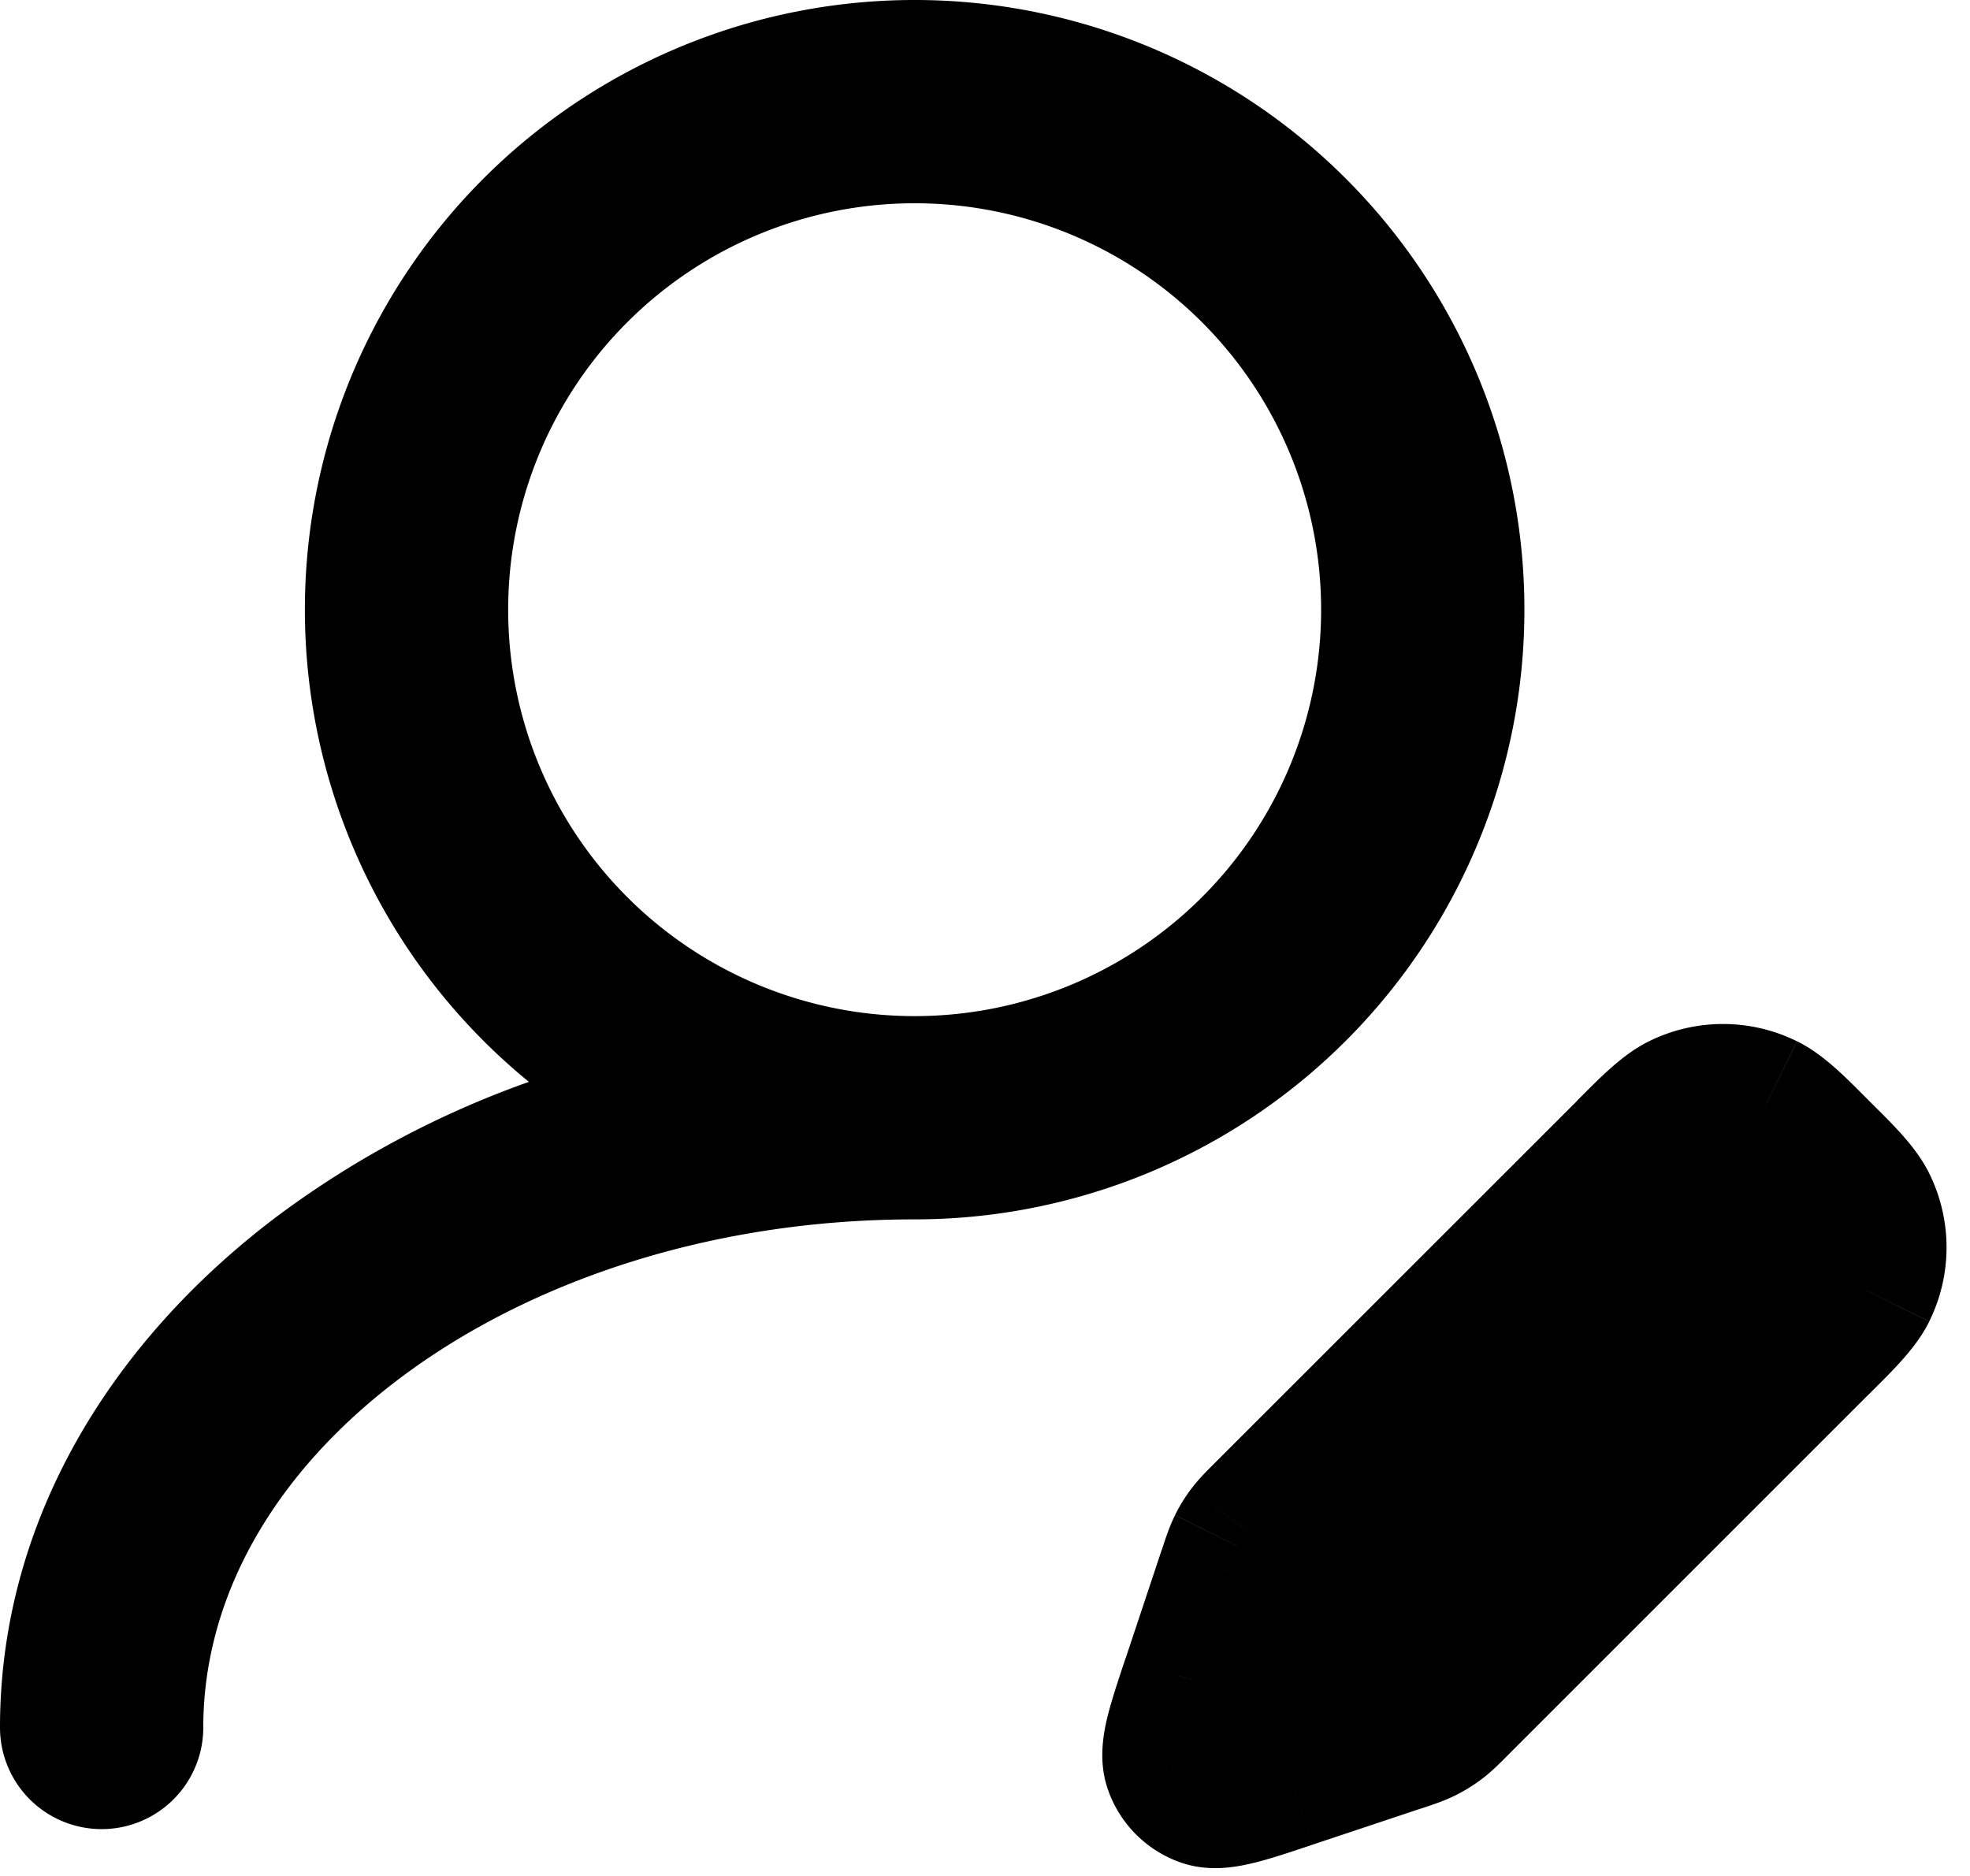
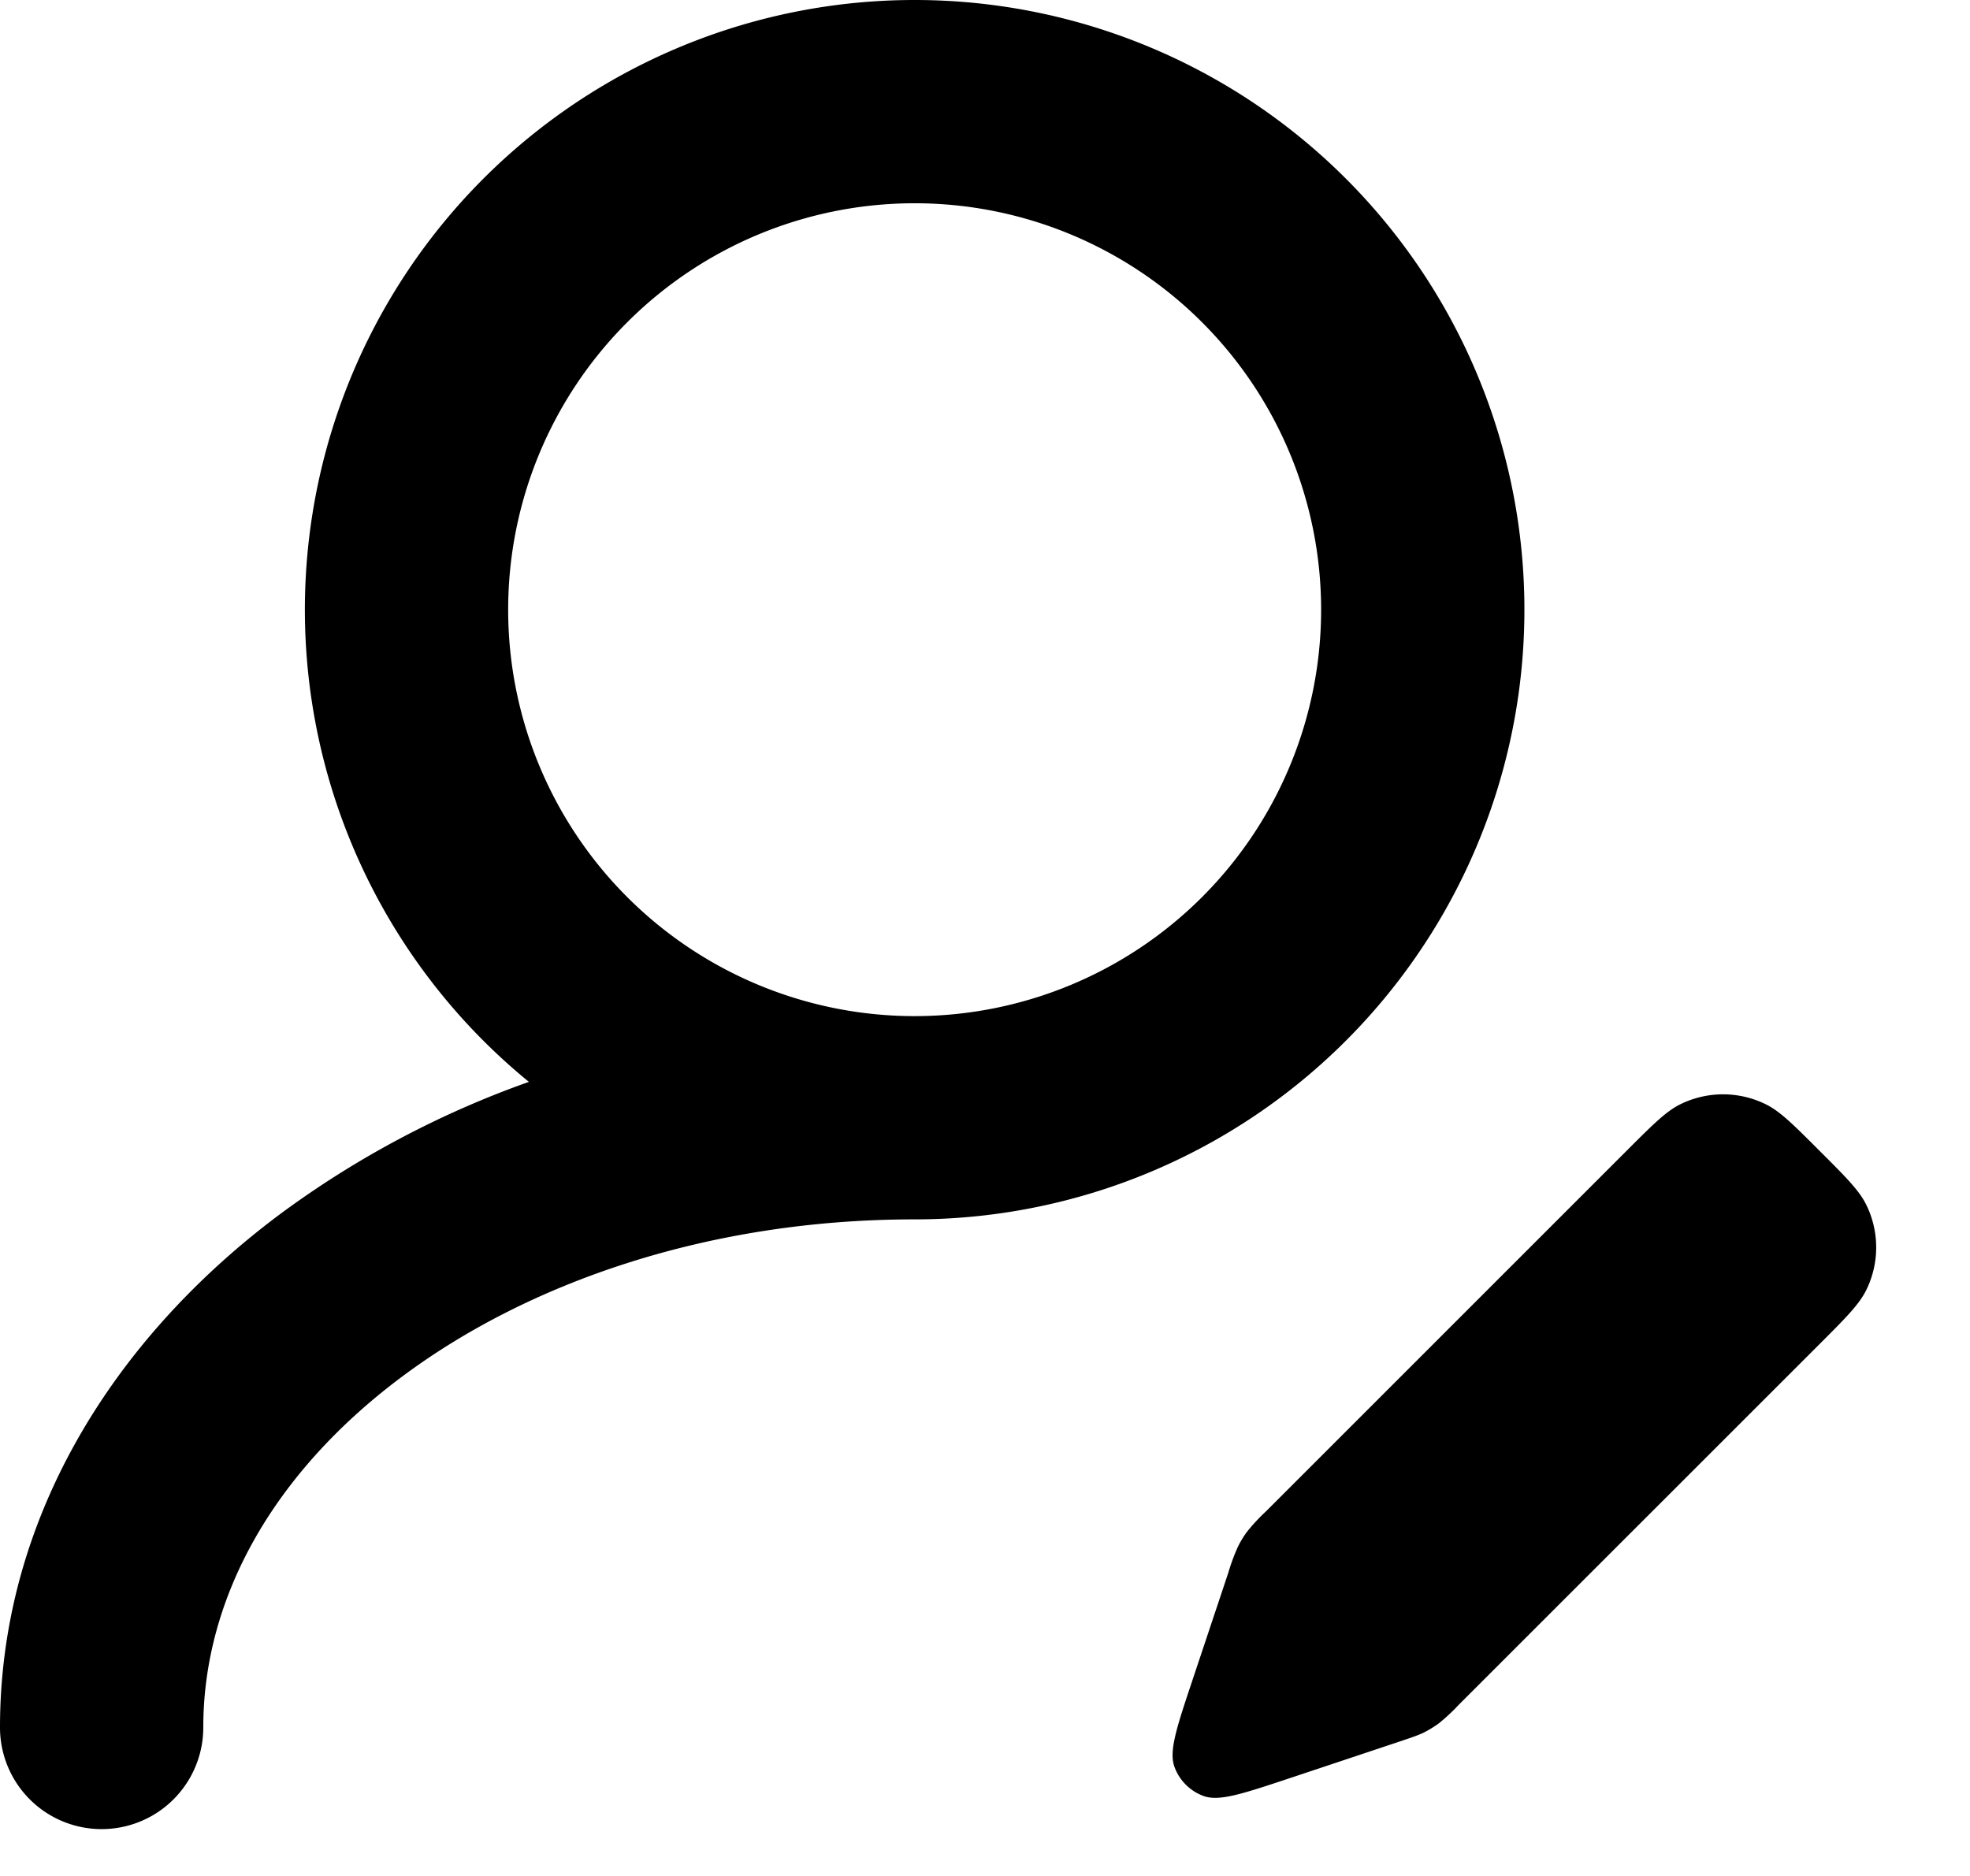
<svg xmlns="http://www.w3.org/2000/svg" width="21" height="20" fill="none">
  <path fill="#FF4C6C" fill-rule="evenodd" d="M9.75 2.167a4.333 4.333 0 1 0 0 8.666 4.333 4.333 0 0 0 0-8.666Zm-4.112 9.367a10.18 10.18 0 0 0-2.666 1.42C1.198 14.284 0 16.204 0 18.417a1.083 1.083 0 0 0 2.167 0c0-1.378.742-2.708 2.105-3.73C5.635 13.665 7.568 13 9.75 13a6.5 6.5 0 1 0-4.112-1.466Z" clip-rule="evenodd" style="fill:#ff4c6c;fill:color(display-p3 1 .298 .423);fill-opacity:1" />
  <path fill="#FF4C6C" d="m13.097 16.757-.386 1.157c-.168.503-.252.754-.192.921a.52.52 0 0 0 .312.313c.167.06.419-.025.922-.192l1.157-.386c.137-.046.206-.069.27-.1a1.17 1.17 0 0 0 .163-.101 2.13 2.13 0 0 0 .21-.197l3.844-3.843c.28-.28.42-.421.496-.573a1.03 1.03 0 0 0 0-.914c-.075-.151-.215-.292-.496-.572-.28-.281-.421-.421-.572-.496a1.03 1.03 0 0 0-.915 0c-.151.075-.291.215-.572.496l-3.843 3.843a2.038 2.038 0 0 0-.197.211 1.02 1.02 0 0 0-.1.162 2.132 2.132 0 0 0-.101.27Z" style="fill:#ff4c6c;fill:color(display-p3 1 .298 .423);fill-opacity:1" />
-   <path fill="#FF4C6C" d="m12.711 17.914.711.237-.711-.237Zm.386-1.157-.712-.237.712.237Zm.398-.644.53.53-.53-.53Zm3.843-3.843-.53-.53.53.53Zm2.059 2.059.53.53-.53-.53Zm-3.843 3.843-.53-.53.53.53Zm-.644.398.237.712-.237-.712Zm-1.157.386.237.711-.237-.711Zm1.59-.587.451.599-.451-.599Zm-.163.1-.333-.672.333.672Zm4.217-6.2-.53.531.53-.53Zm.496.573.672-.333-.672.333Zm0 .914.672.333-.672-.333Zm-1.983-1.982.333.672-.333-.672Zm.915 0-.334.672.334-.672Zm-5.628 4.712.672.334-.672-.334Zm.1-.162-.598-.452.599.452Zm-.778 2.511.707-.251-.707.252Zm.312.313-.252.706.252-.706Zm.591-.997.386-1.157-1.423-.474L12 17.677l1.423.474Zm.603-1.508 3.843-3.843-1.06-1.06-3.844 3.843 1.061 1.06Zm4.842-2.845-3.844 3.844 1.061 1.06 3.843-3.843-1.06-1.06Zm-4.194 4.06-1.157.386.474 1.423 1.157-.386-.474-1.423Zm.35-.216a1.928 1.928 0 0 1-.132.128l.903 1.198c.109-.082.202-.177.29-.266l-1.06-1.06Zm.124 1.64c.119-.04.245-.08.367-.141l-.667-1.343a2.046 2.046 0 0 1-.174.06l.474 1.424Zm-.256-1.512a.28.28 0 0 1-.044.027l.667 1.344c.099-.049.192-.107.28-.173l-.903-1.198Zm3.976-4.97c.146.146.233.234.296.304.058.066.063.081.058.071l1.344-.666c-.143-.29-.4-.532-.638-.77l-1.06 1.061Zm1.06 2.06c.238-.239.495-.481.638-.77l-1.344-.667c.005-.01 0 .006-.058.072-.063.07-.15.157-.296.304l1.06 1.06Zm-.706-1.685a.28.28 0 0 1 0 .248l1.344.666a1.78 1.78 0 0 0 0-1.58l-1.344.666Zm-1.353-.375c.147-.146.234-.234.304-.296.066-.059.081-.063.071-.058l-.666-1.344c-.29.143-.532.4-.77.637l1.061 1.061Zm2.06-1.06c-.239-.239-.481-.495-.77-.638l-.667 1.344c-.01-.005.006 0 .072.058.07.062.157.15.304.296l1.06-1.06Zm-1.685.706a.28.28 0 0 1 .248 0l.666-1.344a1.779 1.779 0 0 0-1.58 0l.666 1.344Zm-4.435 4.548c.052-.157.058-.168.061-.174l-1.343-.667c-.06.121-.101.248-.14.367l1.422.474Zm-.844-1.411c-.088.088-.183.18-.265.29l1.197.903c.005-.006.012-.016.129-.133l-1.06-1.06Zm.905 1.237a.28.28 0 0 1 .027-.044l-1.197-.904a1.784 1.784 0 0 0-.173.28l1.343.668Zm-1.87.857c-.079.237-.155.464-.2.652-.04.177-.092.461.014.758l1.413-.503c.024.069.024.121.024.136 0 .012-.001 0 .01-.048.025-.105.074-.255.162-.521L12 17.677Zm1.517.567a7.18 7.18 0 0 1-.521.163c-.049.011-.06.01-.049.01.015 0 .068 0 .137.024l-.504 1.413c.297.106.582.054.759.013.188-.044.415-.12.652-.2l-.474-1.423Zm-1.703.843c.127.358.409.64.766.767l.504-1.413a.235.235 0 0 1 .143.143l-1.413.503Z" style="fill:#ff4c6c;fill:color(display-p3 1 .298 .423);fill-opacity:1" />
</svg>